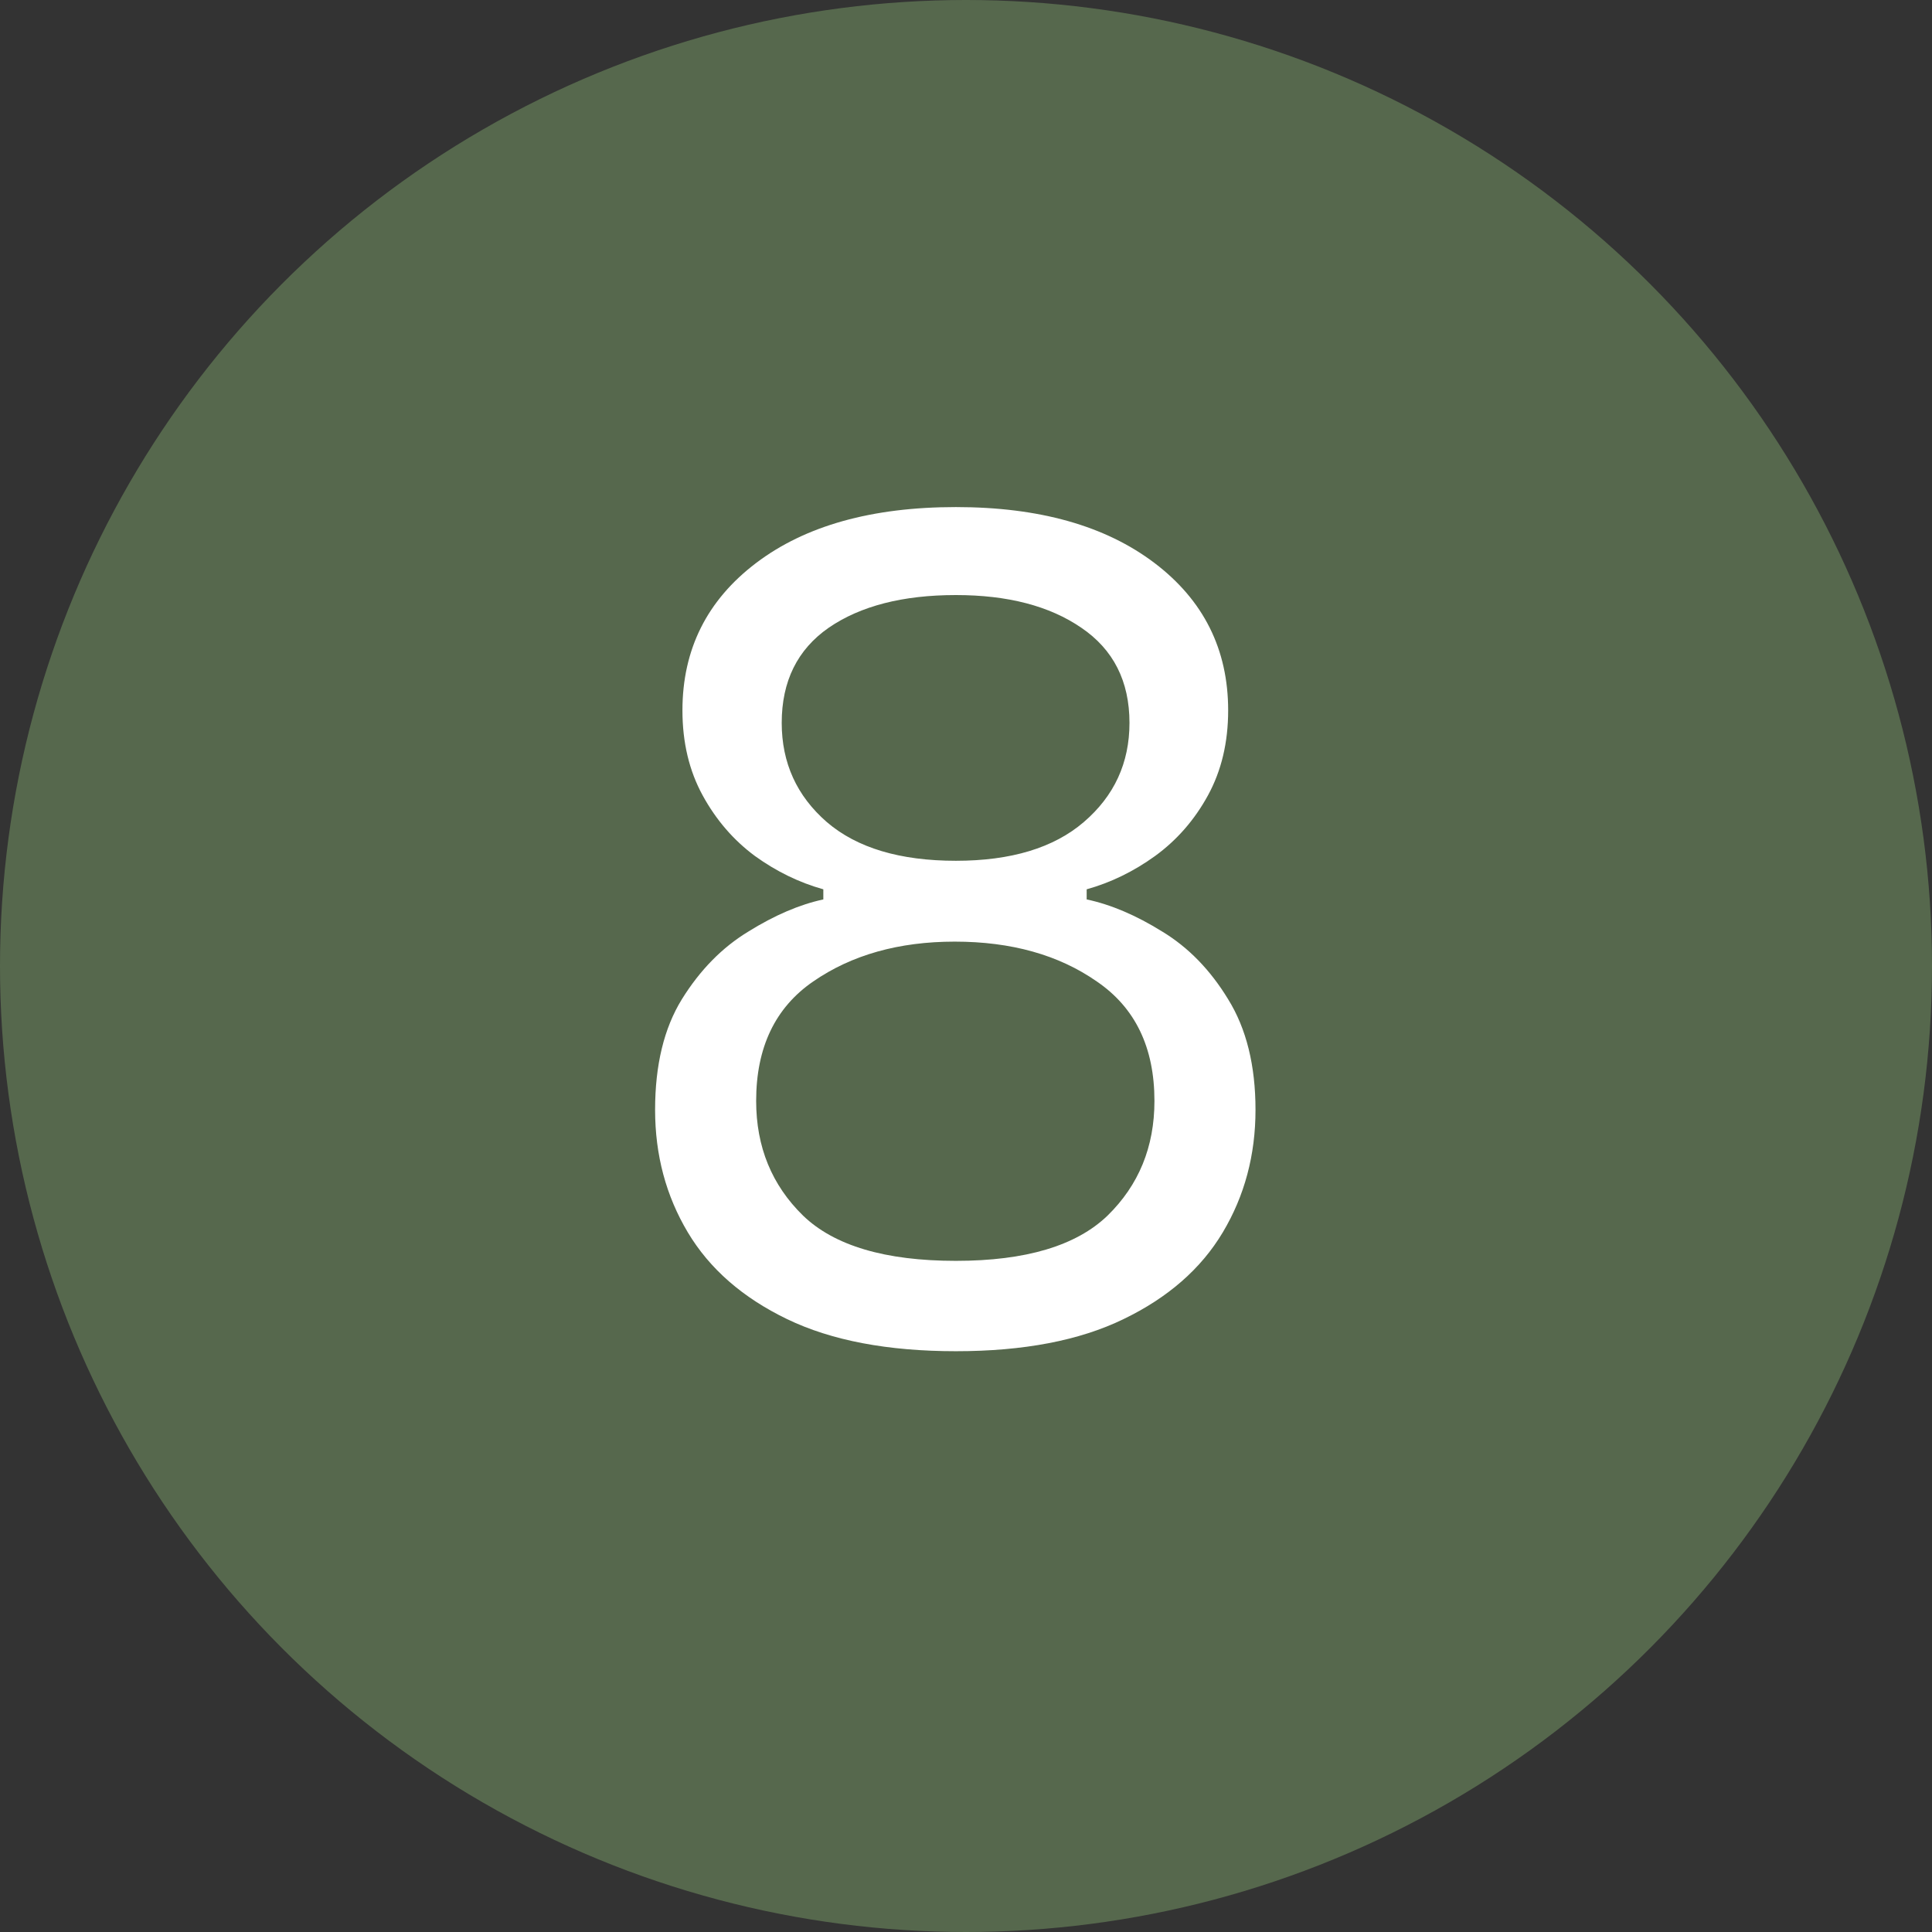
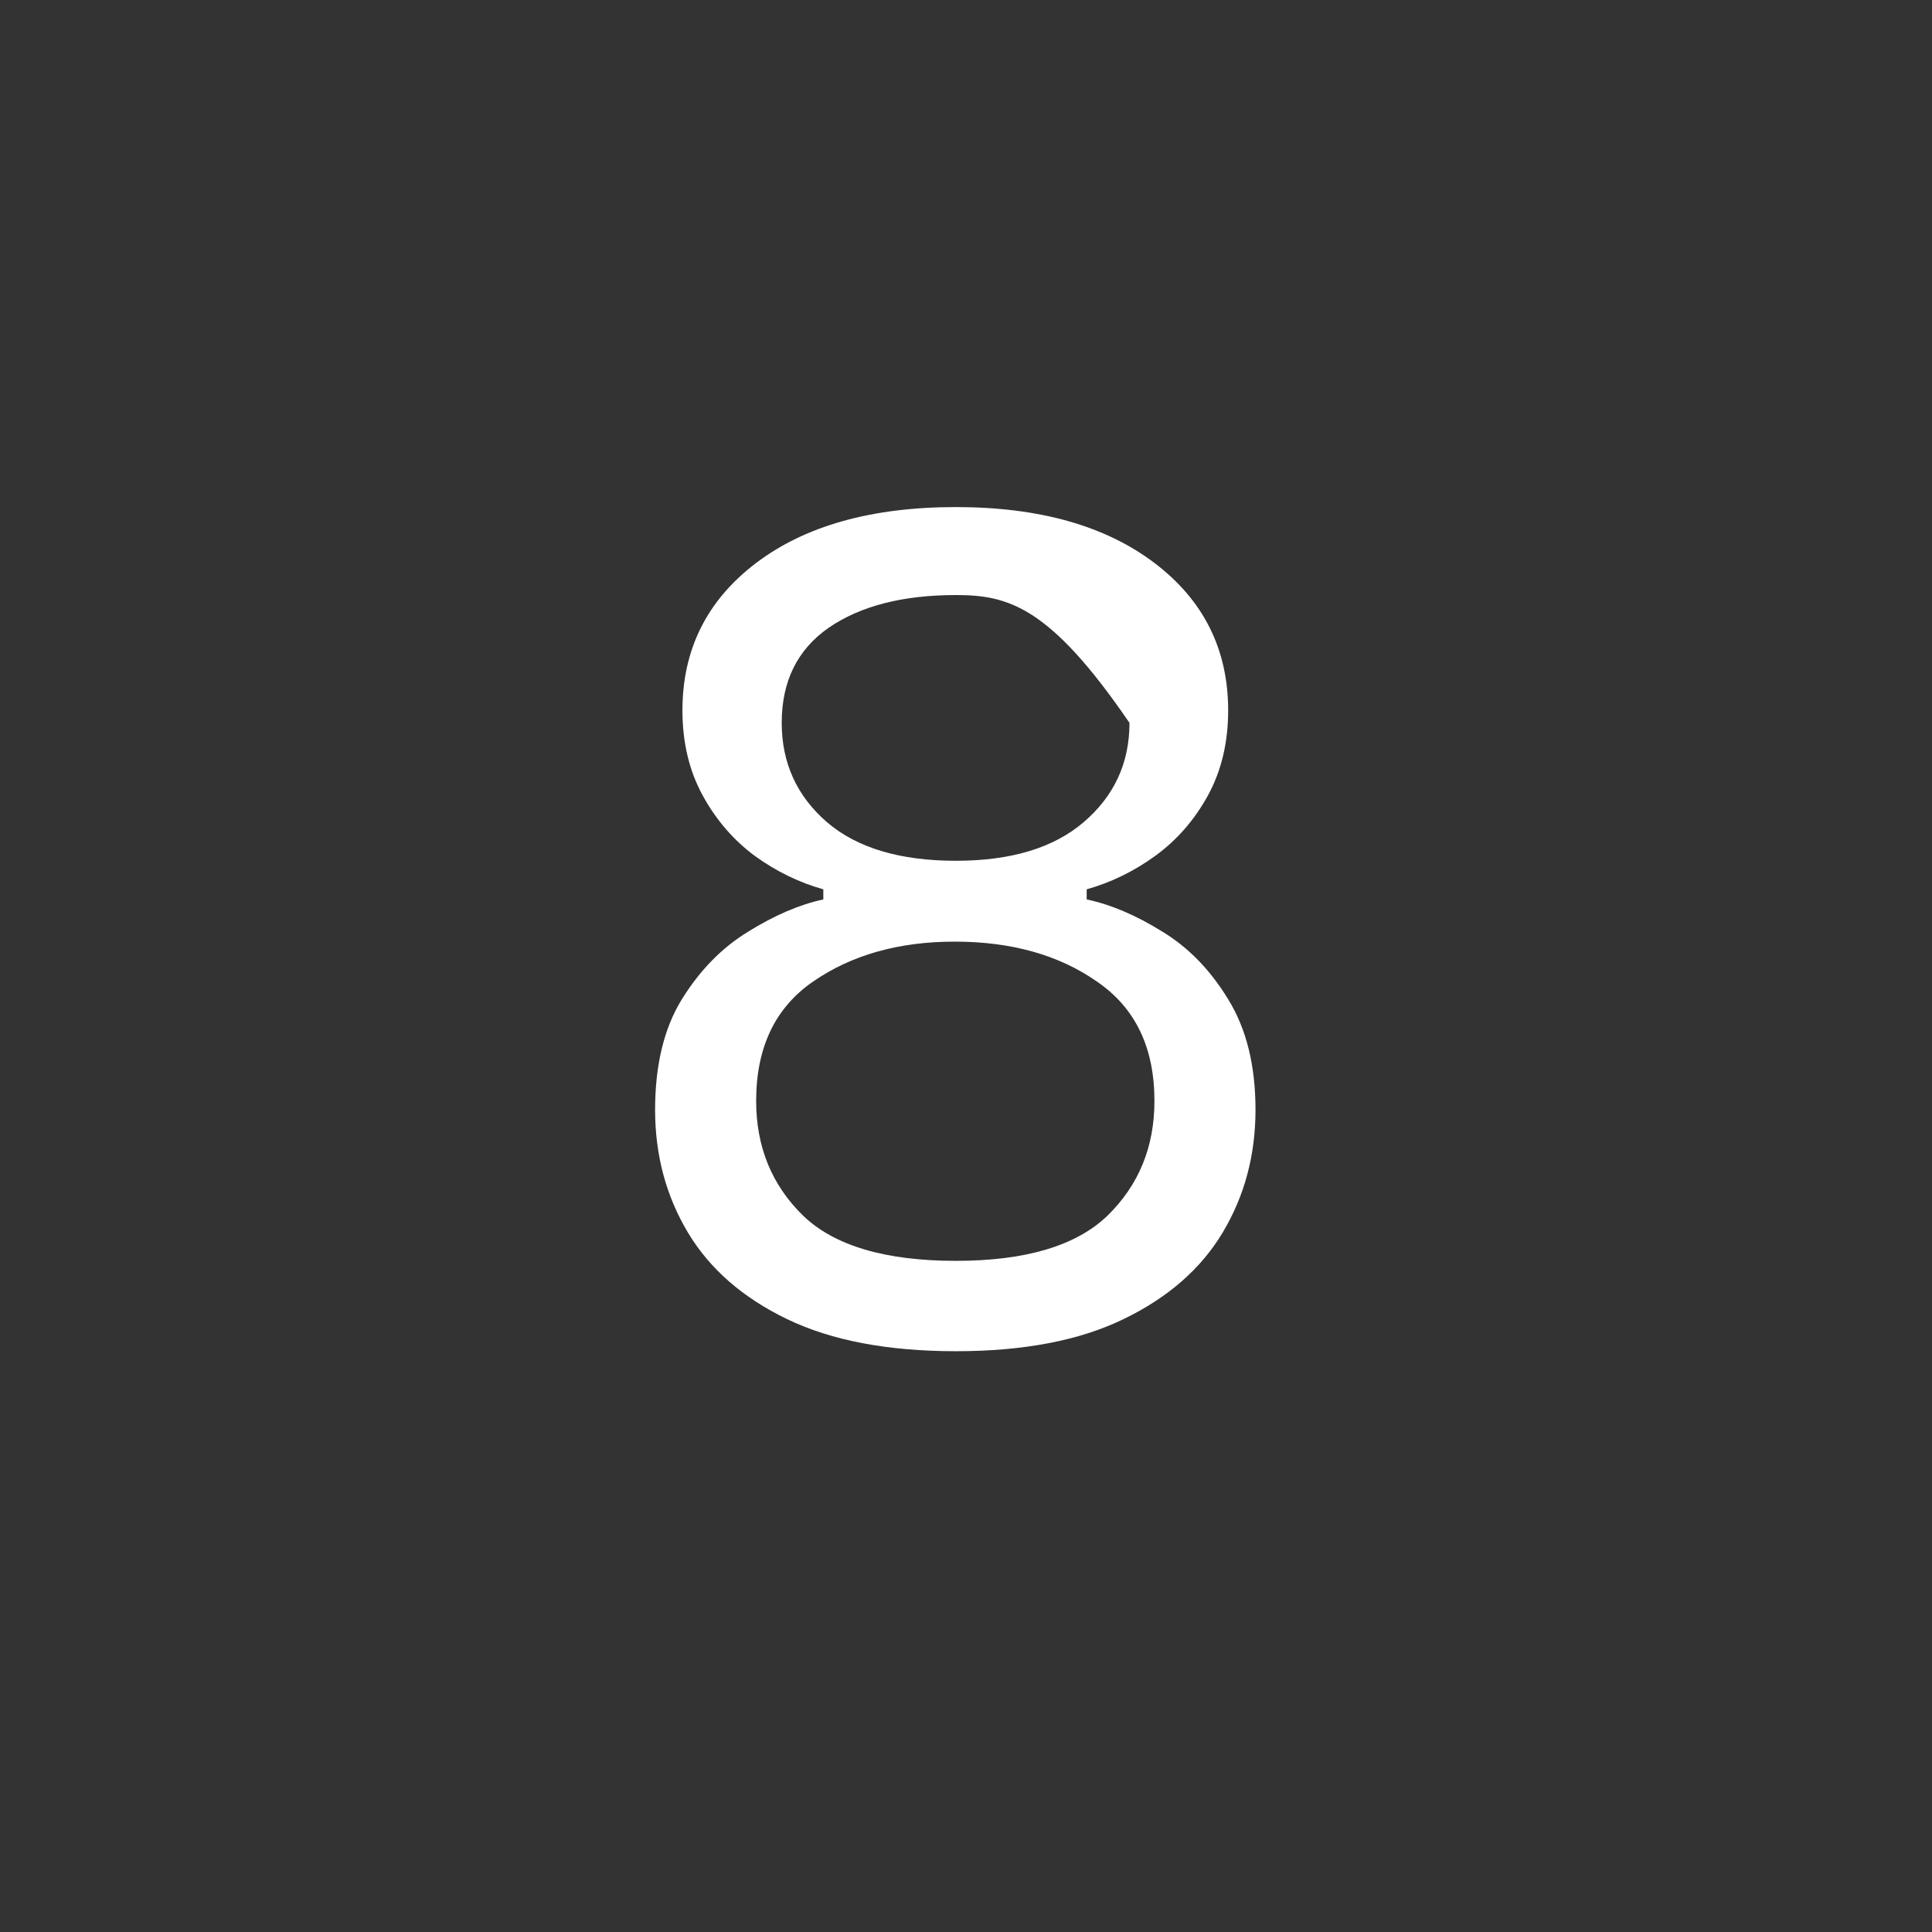
<svg xmlns="http://www.w3.org/2000/svg" width="26" height="26" viewBox="0 0 26 26" fill="none">
  <rect x="0" y="0" width="26" height="26" fill="#333333" stroke="none" />
-   <circle cx="13" cy="13" r="13" fill="#56684D" />
-   <path d="M12.864 18.184C11.947 18.184 11.189 18.04 10.592 17.752C9.995 17.464 9.549 17.075 9.256 16.584C8.963 16.093 8.816 15.544 8.816 14.936C8.816 14.333 8.936 13.837 9.176 13.448C9.421 13.053 9.72 12.749 10.072 12.536C10.424 12.317 10.76 12.173 11.08 12.104V11.968C10.755 11.877 10.448 11.728 10.16 11.52C9.872 11.307 9.637 11.035 9.456 10.704C9.275 10.373 9.184 9.992 9.184 9.56C9.184 8.739 9.515 8.077 10.176 7.576C10.837 7.075 11.733 6.824 12.864 6.824C13.984 6.824 14.875 7.075 15.536 7.576C16.197 8.077 16.528 8.739 16.528 9.56C16.528 9.992 16.437 10.373 16.256 10.704C16.075 11.035 15.837 11.307 15.544 11.52C15.256 11.728 14.949 11.877 14.624 11.968V12.104C14.949 12.173 15.288 12.317 15.64 12.536C15.992 12.749 16.288 13.053 16.528 13.448C16.773 13.843 16.896 14.339 16.896 14.936C16.896 15.544 16.749 16.093 16.456 16.584C16.163 17.075 15.717 17.464 15.12 17.752C14.528 18.04 13.776 18.184 12.864 18.184ZM12.864 11.584C13.605 11.584 14.179 11.411 14.584 11.064C14.995 10.712 15.2 10.267 15.2 9.728C15.2 9.168 14.984 8.741 14.552 8.448C14.125 8.155 13.563 8.008 12.864 8.008C12.149 8.008 11.579 8.155 11.152 8.448C10.731 8.741 10.52 9.168 10.52 9.728C10.52 10.267 10.723 10.712 11.128 11.064C11.533 11.411 12.112 11.584 12.864 11.584ZM12.864 16.968C13.803 16.968 14.483 16.765 14.904 16.36C15.325 15.949 15.536 15.435 15.536 14.816C15.536 14.096 15.277 13.56 14.76 13.208C14.248 12.851 13.611 12.672 12.848 12.672C12.096 12.672 11.461 12.851 10.944 13.208C10.432 13.56 10.176 14.096 10.176 14.816C10.176 15.435 10.387 15.949 10.808 16.36C11.229 16.765 11.915 16.968 12.864 16.968Z" fill="white" />
+   <path d="M12.864 18.184C11.947 18.184 11.189 18.04 10.592 17.752C9.995 17.464 9.549 17.075 9.256 16.584C8.963 16.093 8.816 15.544 8.816 14.936C8.816 14.333 8.936 13.837 9.176 13.448C9.421 13.053 9.72 12.749 10.072 12.536C10.424 12.317 10.76 12.173 11.08 12.104V11.968C10.755 11.877 10.448 11.728 10.16 11.52C9.872 11.307 9.637 11.035 9.456 10.704C9.275 10.373 9.184 9.992 9.184 9.56C9.184 8.739 9.515 8.077 10.176 7.576C10.837 7.075 11.733 6.824 12.864 6.824C13.984 6.824 14.875 7.075 15.536 7.576C16.197 8.077 16.528 8.739 16.528 9.56C16.528 9.992 16.437 10.373 16.256 10.704C16.075 11.035 15.837 11.307 15.544 11.52C15.256 11.728 14.949 11.877 14.624 11.968V12.104C14.949 12.173 15.288 12.317 15.64 12.536C15.992 12.749 16.288 13.053 16.528 13.448C16.773 13.843 16.896 14.339 16.896 14.936C16.896 15.544 16.749 16.093 16.456 16.584C16.163 17.075 15.717 17.464 15.12 17.752C14.528 18.04 13.776 18.184 12.864 18.184ZM12.864 11.584C13.605 11.584 14.179 11.411 14.584 11.064C14.995 10.712 15.2 10.267 15.2 9.728C14.125 8.155 13.563 8.008 12.864 8.008C12.149 8.008 11.579 8.155 11.152 8.448C10.731 8.741 10.52 9.168 10.52 9.728C10.52 10.267 10.723 10.712 11.128 11.064C11.533 11.411 12.112 11.584 12.864 11.584ZM12.864 16.968C13.803 16.968 14.483 16.765 14.904 16.36C15.325 15.949 15.536 15.435 15.536 14.816C15.536 14.096 15.277 13.56 14.76 13.208C14.248 12.851 13.611 12.672 12.848 12.672C12.096 12.672 11.461 12.851 10.944 13.208C10.432 13.56 10.176 14.096 10.176 14.816C10.176 15.435 10.387 15.949 10.808 16.36C11.229 16.765 11.915 16.968 12.864 16.968Z" fill="white" />
</svg>